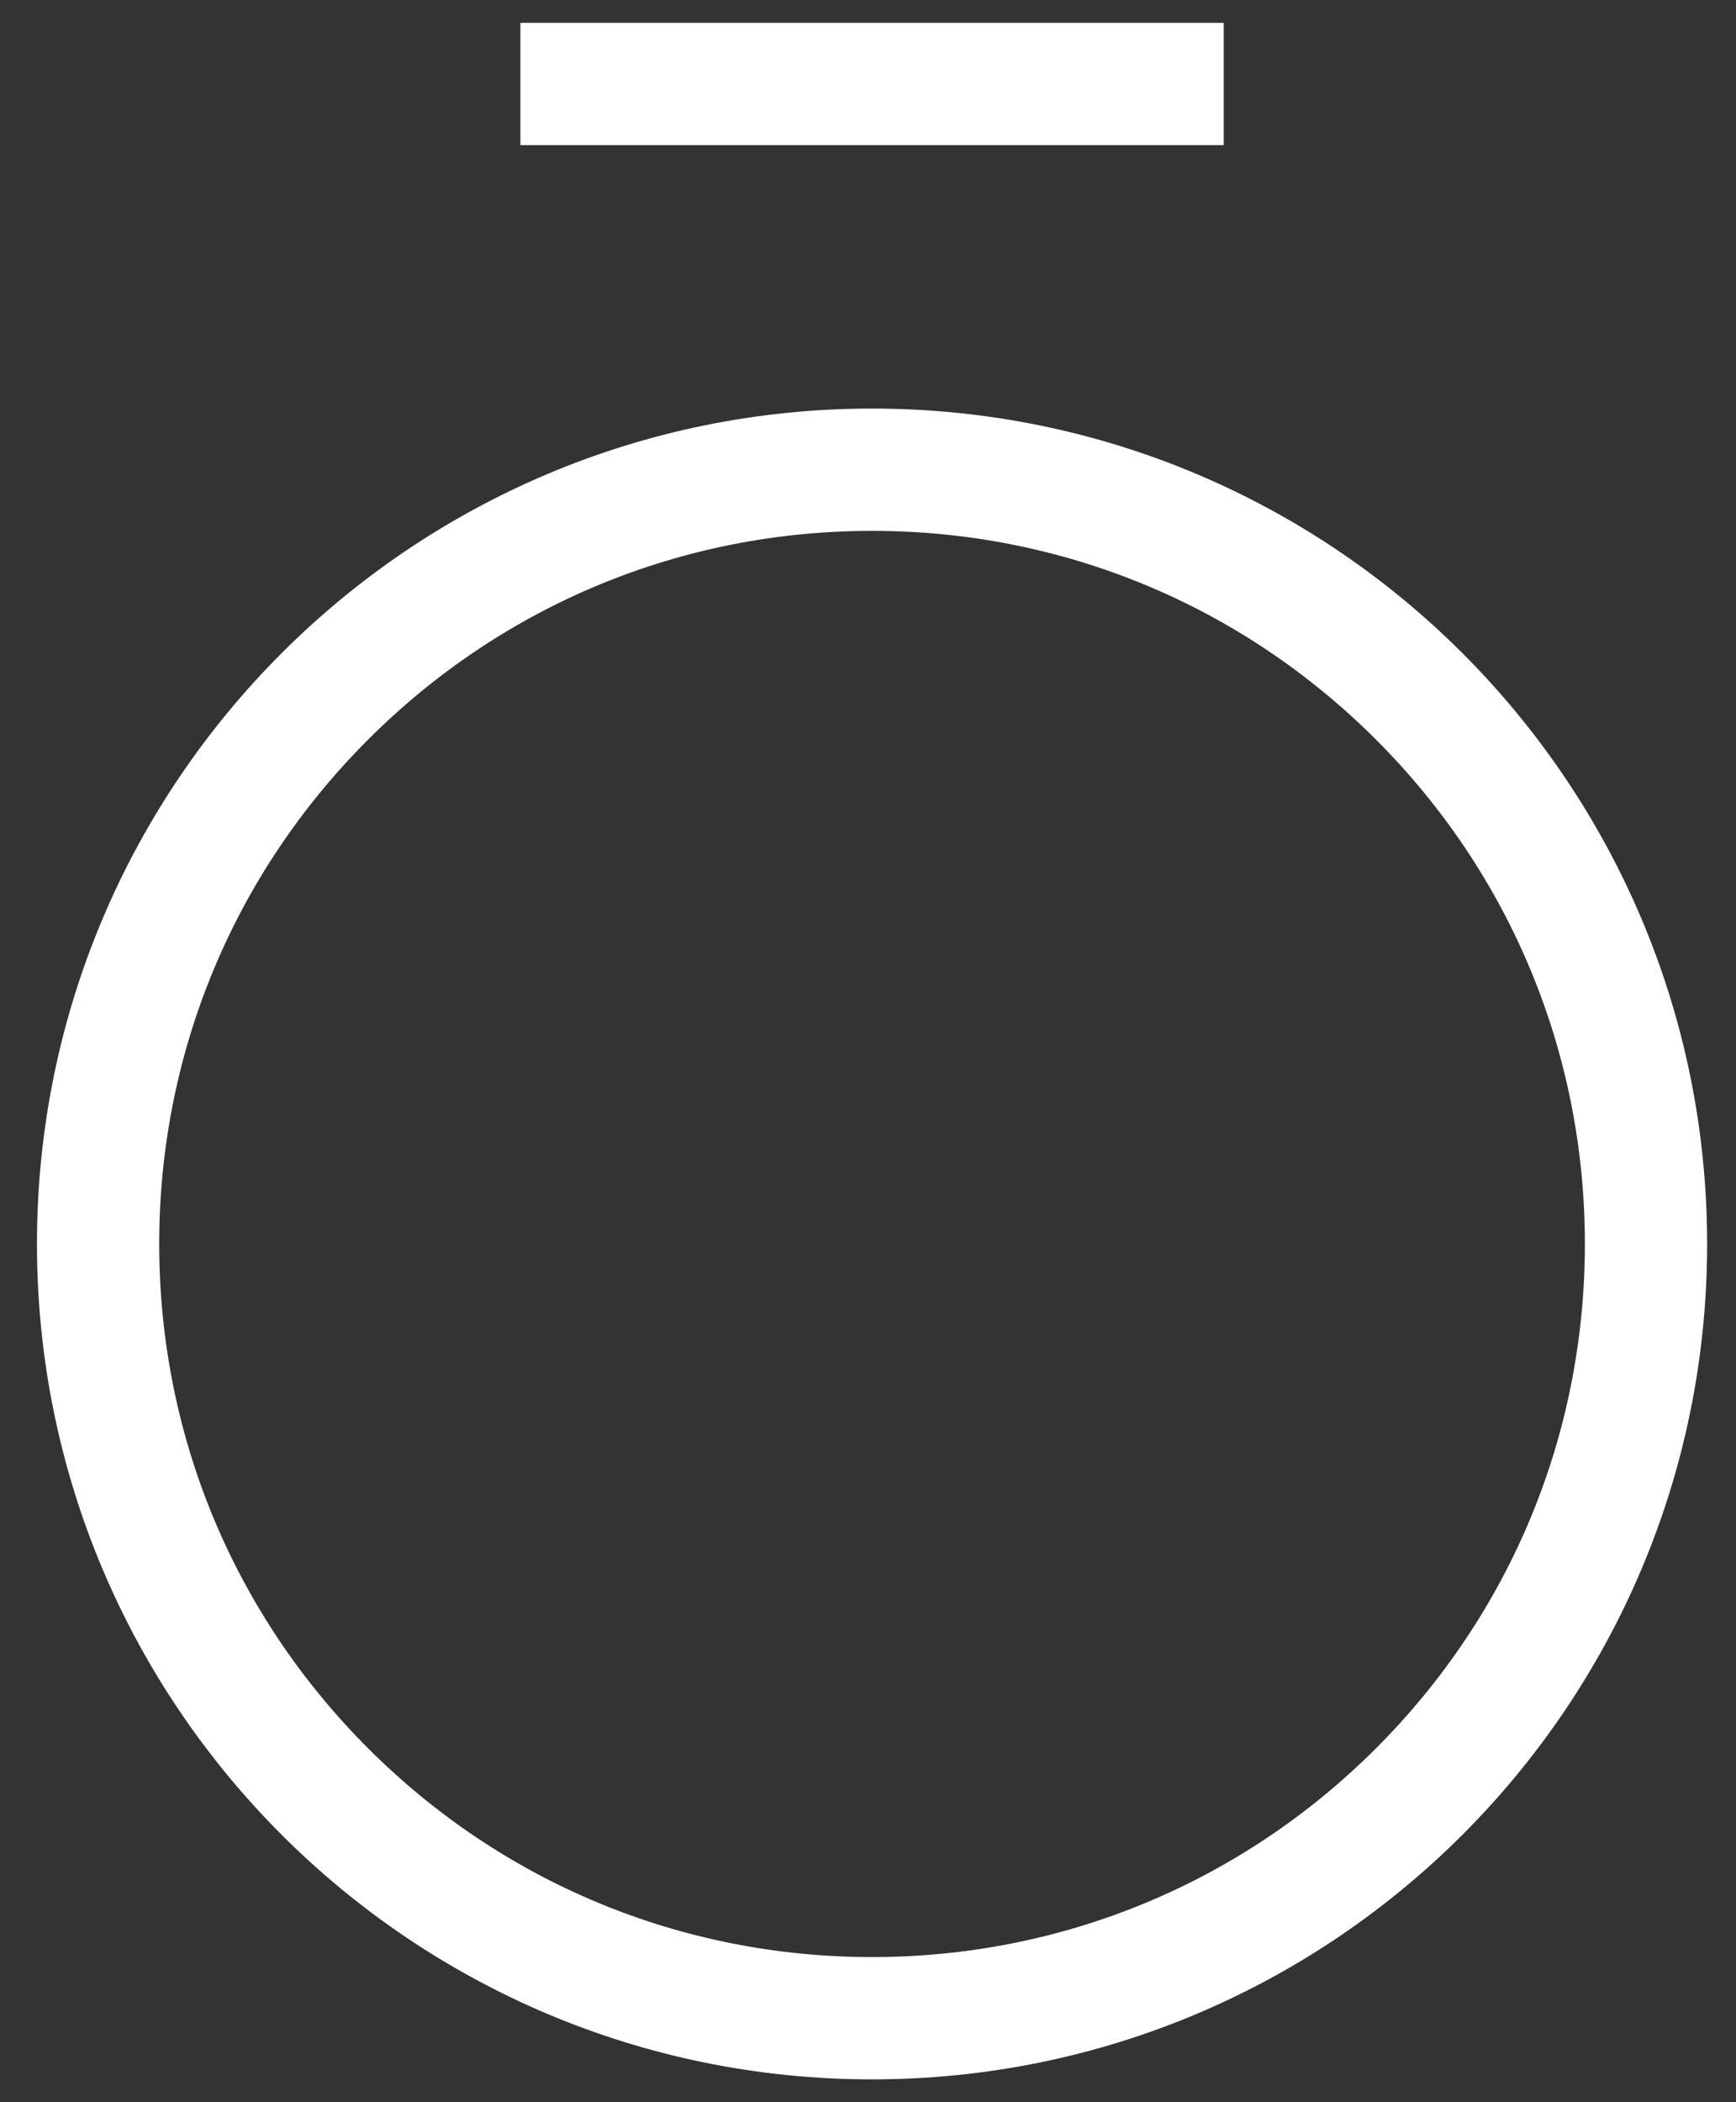
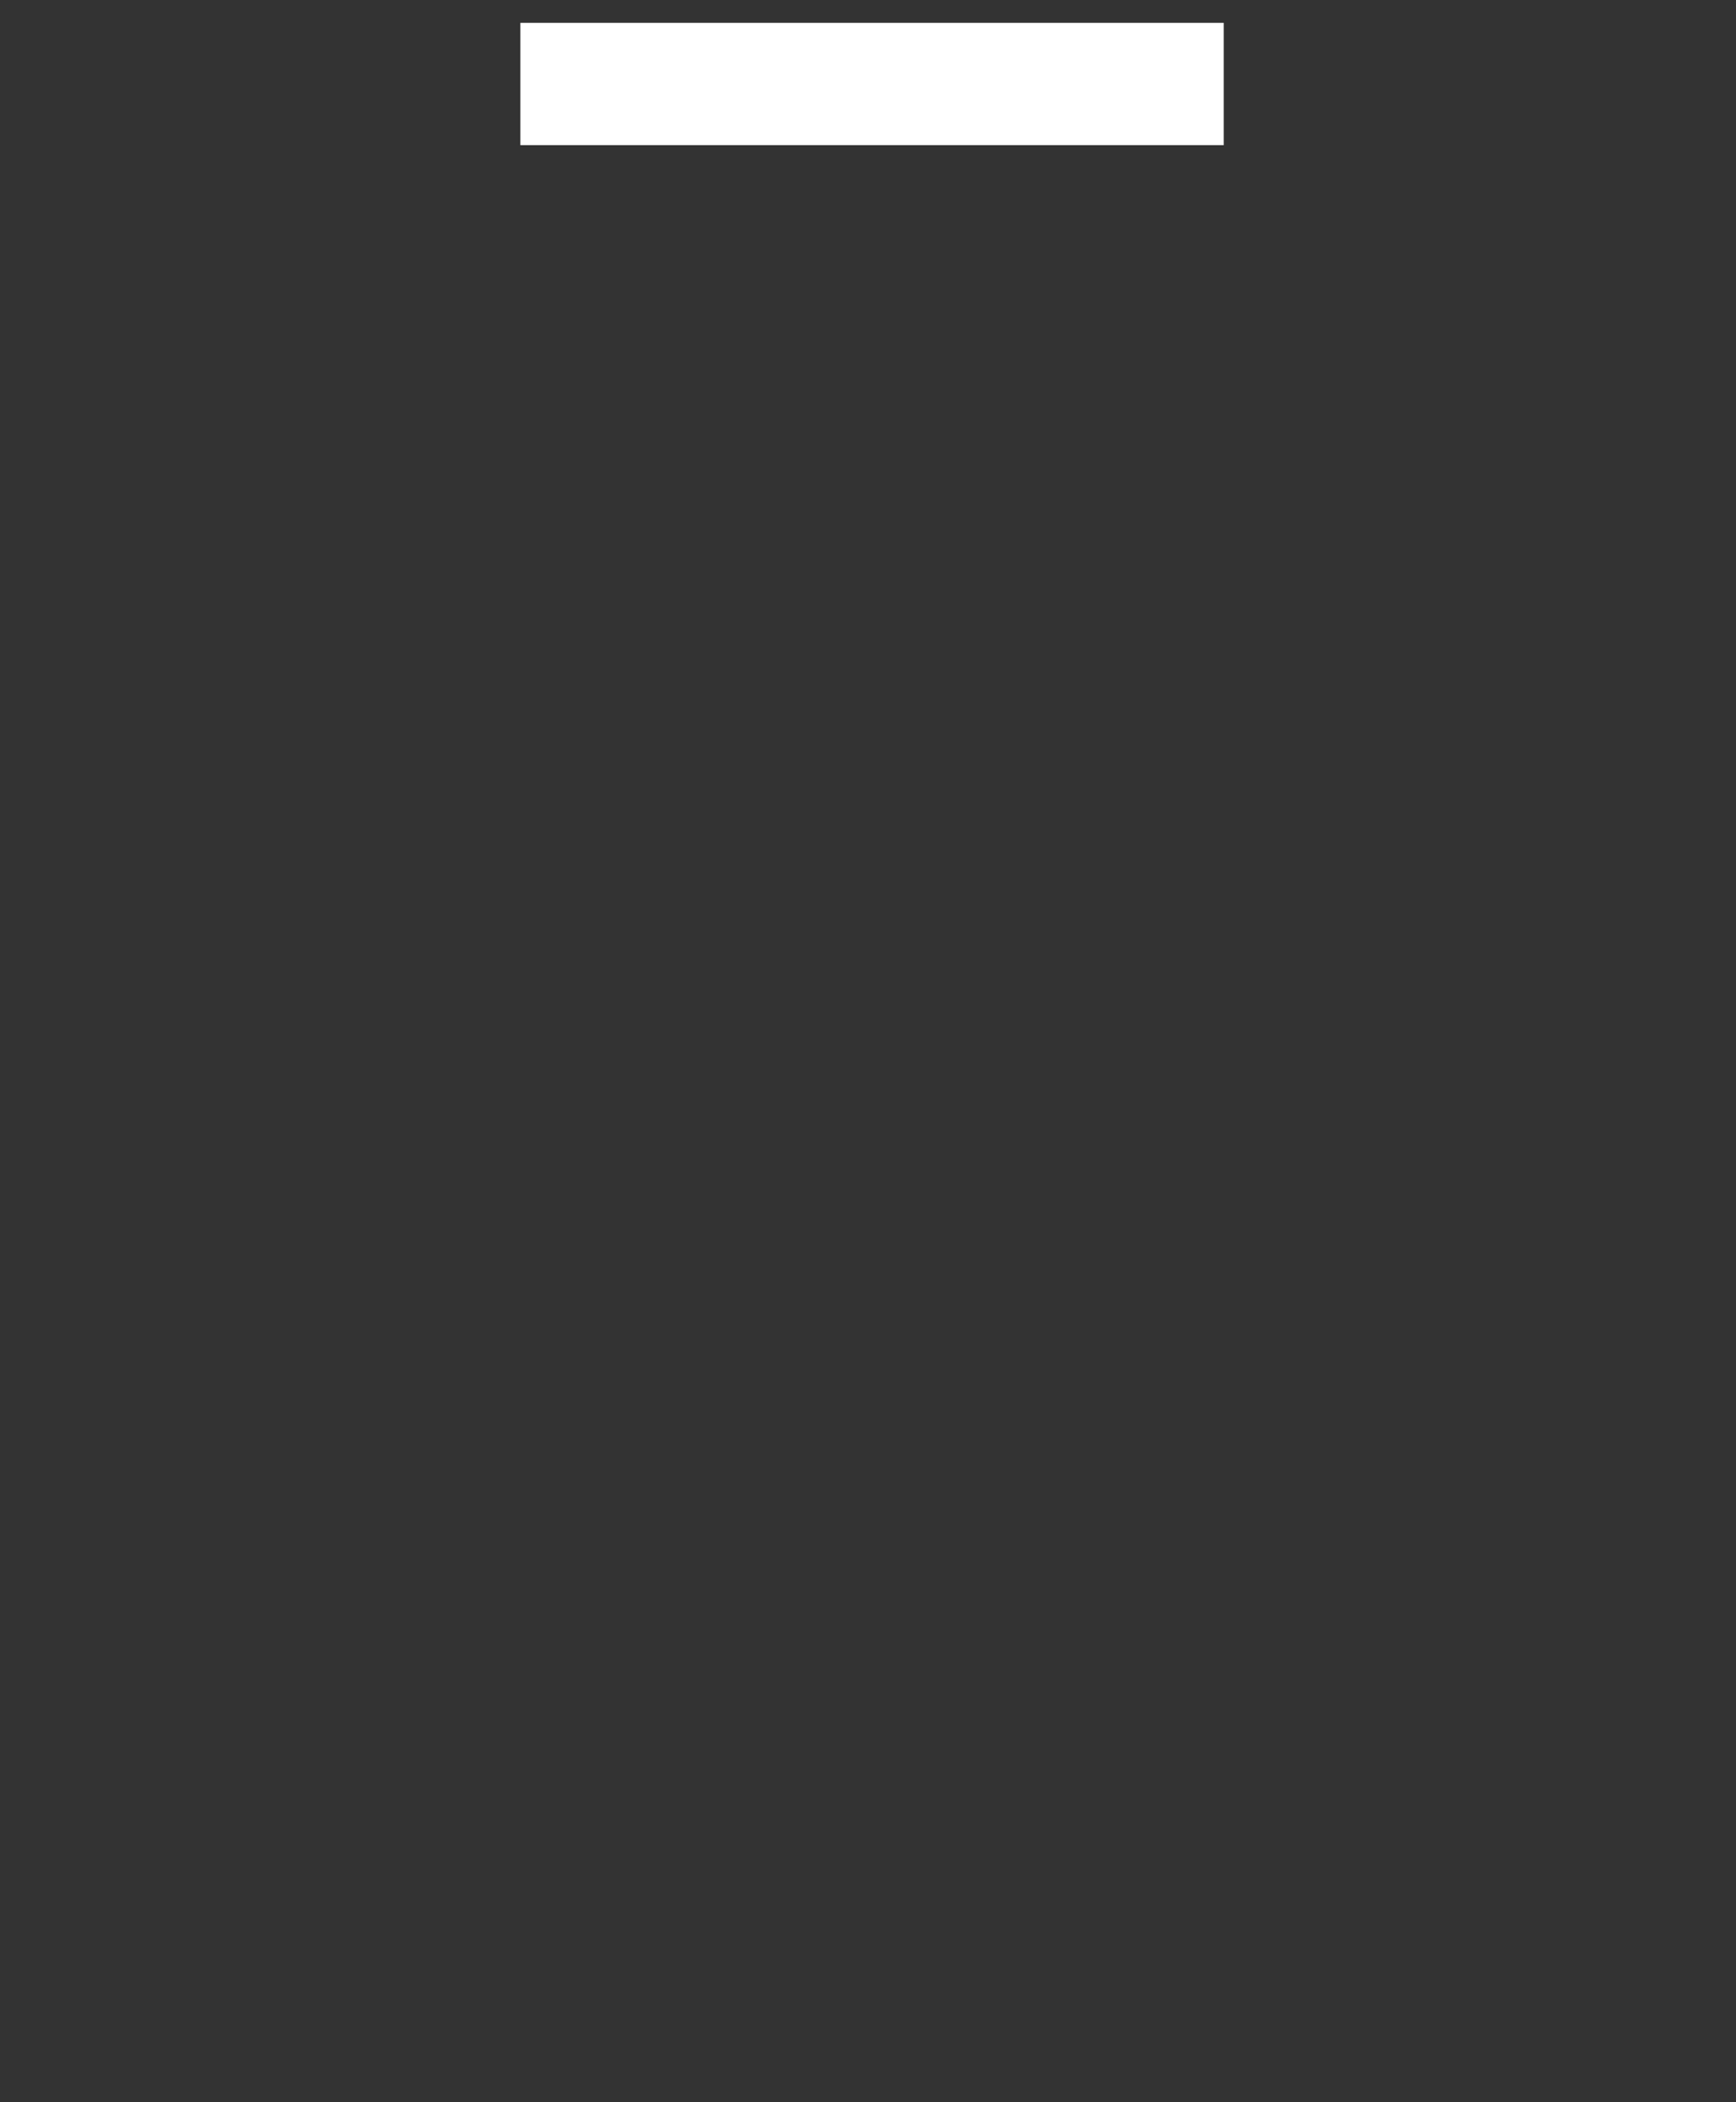
<svg xmlns="http://www.w3.org/2000/svg" width="38" height="46" viewBox="0 0 38 46" fill="none">
  <rect x="0" y="0" width="38" height="46" fill="#333333" stroke="none" />
-   <path d="M19.088 11.616C23.256 11.616 27.174 13.239 30.122 16.186C33.069 19.134 34.692 23.052 34.692 27.22C34.692 31.388 33.069 35.306 30.122 38.254C27.174 41.201 23.256 42.824 19.088 42.824C14.92 42.824 11.002 41.201 8.055 38.254C5.108 35.306 3.485 31.388 3.485 27.22C3.485 23.052 5.108 19.134 8.055 16.186C11.002 13.239 14.92 11.616 19.088 11.616ZM19.088 8.94C8.993 8.94 0.809 17.125 0.809 27.22C0.809 37.316 8.993 45.5 19.088 45.5C29.184 45.5 37.368 37.316 37.368 27.22C37.368 17.125 29.184 8.94 19.088 8.94Z" fill="white" />
  <path d="M26.787 0.5H11.391V3.176H26.787V0.5Z" fill="white" />
</svg>